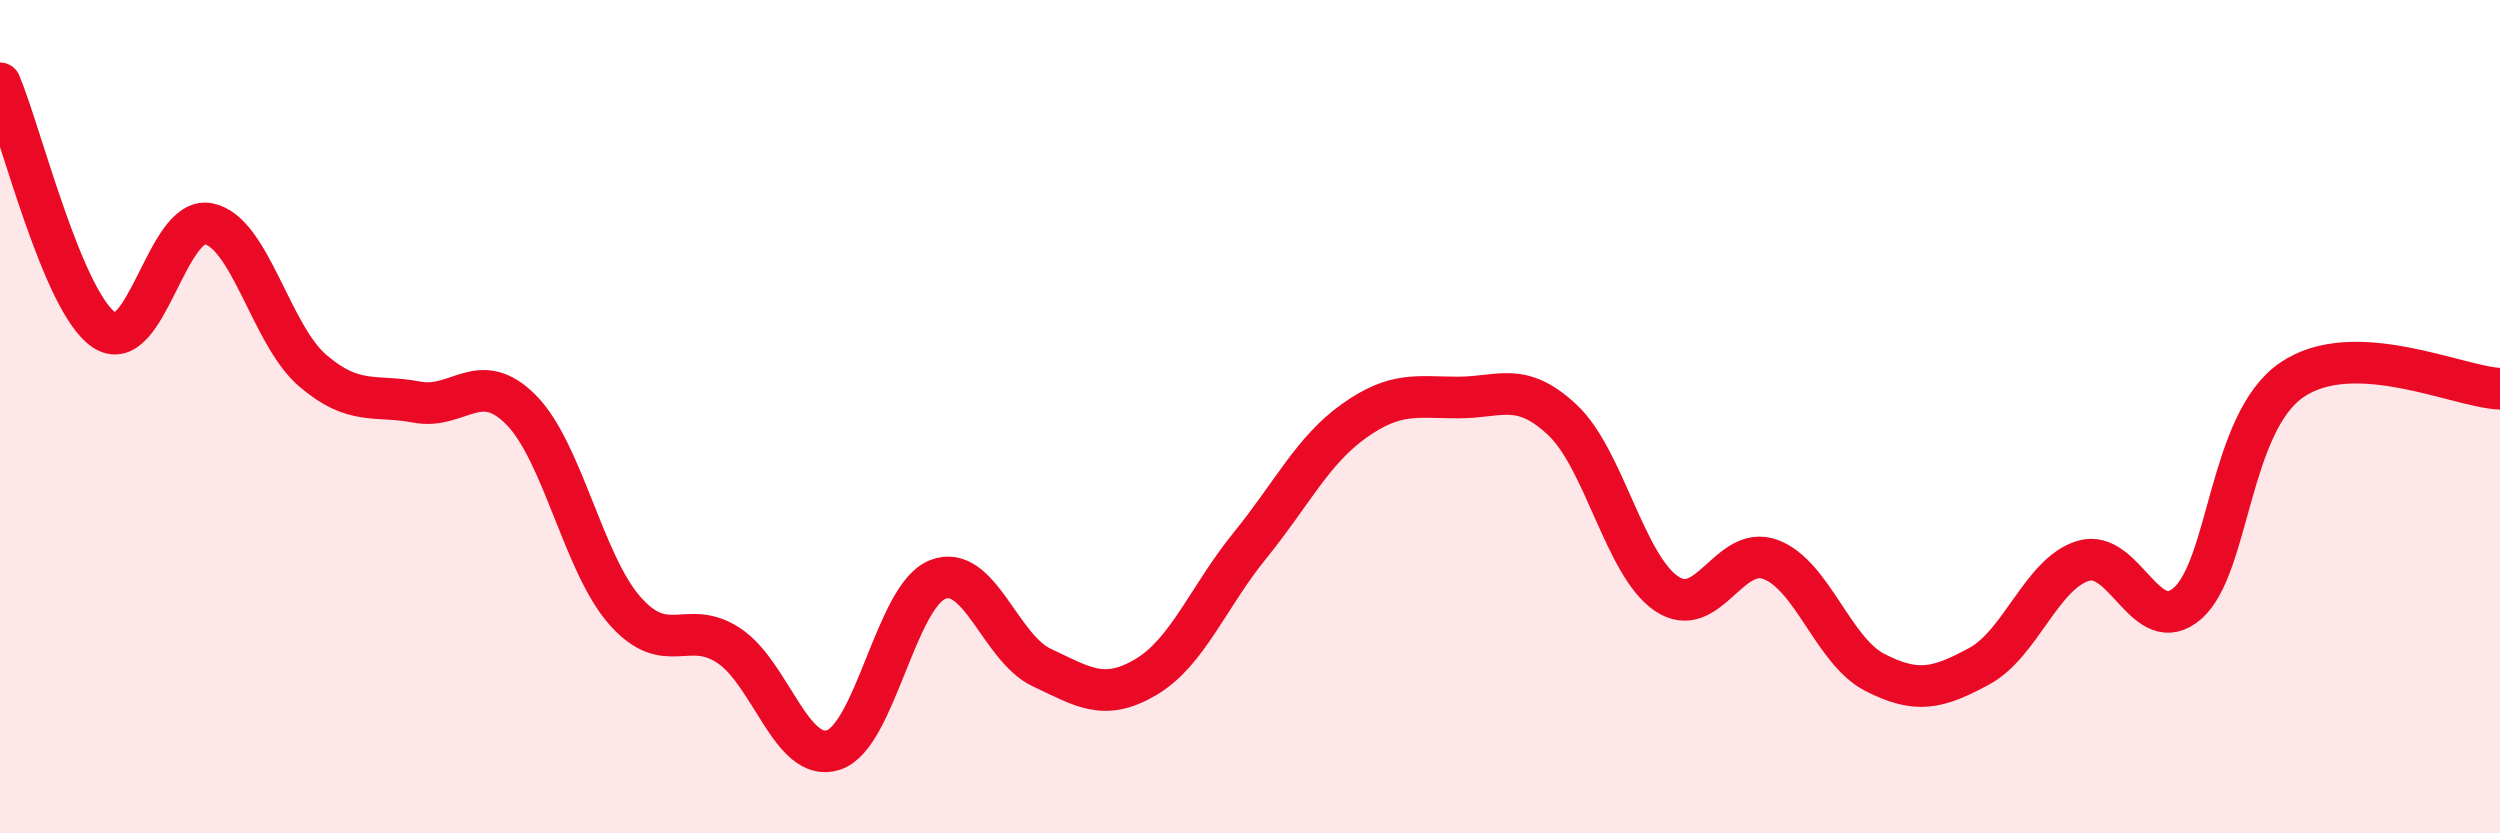
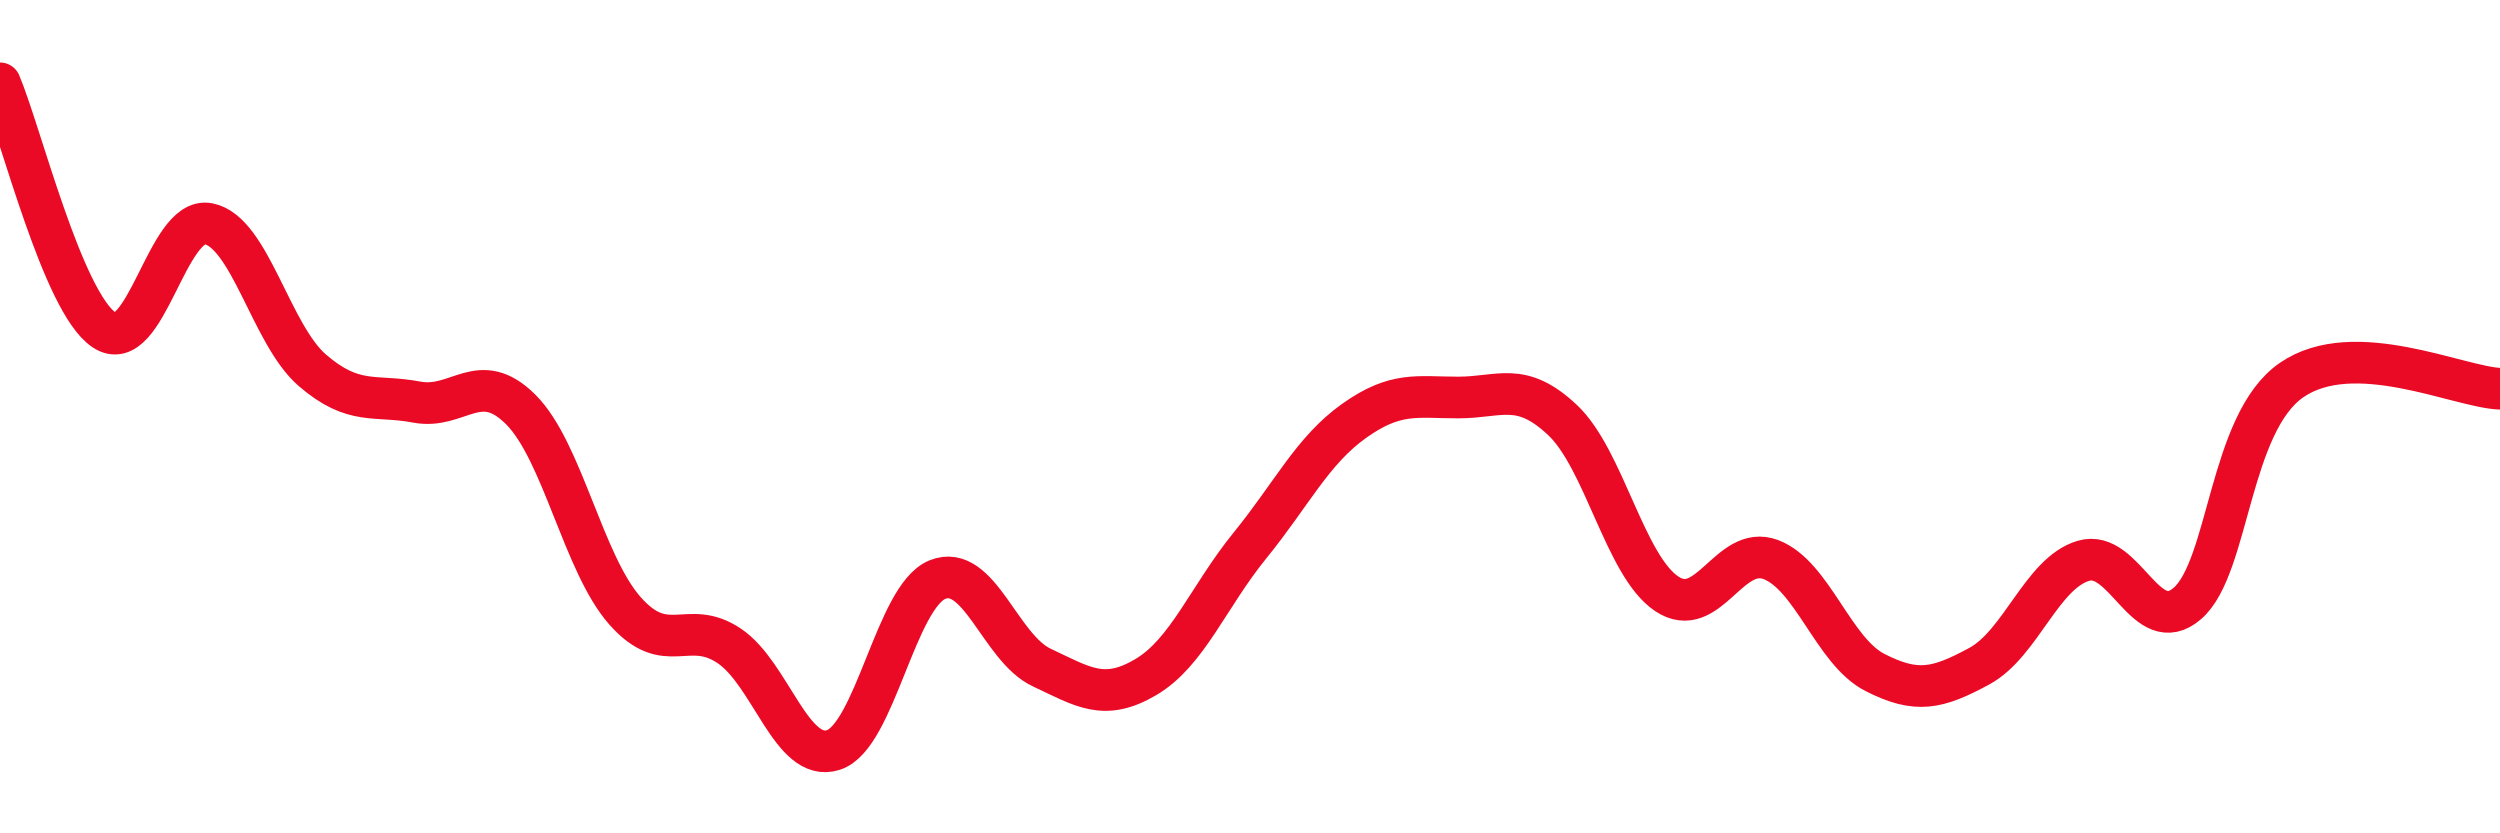
<svg xmlns="http://www.w3.org/2000/svg" width="60" height="20" viewBox="0 0 60 20">
-   <path d="M 0,2 C 0.5,3.18 1.5,7.25 2.5,7.92 C 3.5,8.59 4,5.18 5,5.37 C 6,5.56 6.5,8.03 7.5,8.89 C 8.5,9.75 9,9.46 10,9.65 C 11,9.84 11.5,8.83 12.5,9.83 C 13.5,10.83 14,13.53 15,14.66 C 16,15.79 16.5,14.83 17.5,15.5 C 18.5,16.17 19,18.32 20,18 C 21,17.68 21.5,14.31 22.5,13.91 C 23.5,13.51 24,15.55 25,16.02 C 26,16.49 26.5,16.84 27.5,16.25 C 28.5,15.66 29,14.32 30,13.09 C 31,11.86 31.5,10.81 32.5,10.1 C 33.5,9.39 34,9.54 35,9.54 C 36,9.54 36.5,9.14 37.5,10.08 C 38.5,11.02 39,13.58 40,14.25 C 41,14.92 41.5,13.05 42.5,13.43 C 43.5,13.81 44,15.63 45,16.14 C 46,16.65 46.5,16.53 47.5,15.99 C 48.5,15.45 49,13.76 50,13.46 C 51,13.16 51.5,15.35 52.5,14.48 C 53.5,13.61 53.5,10.15 55,9.12 C 56.5,8.09 59,9.29 60,9.33L60 20L0 20Z" fill="#EB0A25" opacity="0.1" stroke-linecap="round" stroke-linejoin="round" />
  <path d="M 0,2 C 0.5,3.18 1.5,7.25 2.5,7.92 C 3.5,8.59 4,5.18 5,5.37 C 6,5.56 6.5,8.03 7.5,8.89 C 8.5,9.75 9,9.46 10,9.65 C 11,9.84 11.5,8.83 12.5,9.83 C 13.5,10.83 14,13.53 15,14.66 C 16,15.79 16.5,14.83 17.5,15.5 C 18.5,16.17 19,18.32 20,18 C 21,17.68 21.5,14.31 22.5,13.91 C 23.5,13.51 24,15.55 25,16.02 C 26,16.49 26.5,16.84 27.5,16.25 C 28.5,15.66 29,14.32 30,13.09 C 31,11.86 31.5,10.81 32.5,10.1 C 33.5,9.39 34,9.54 35,9.54 C 36,9.54 36.5,9.14 37.5,10.08 C 38.5,11.02 39,13.58 40,14.25 C 41,14.92 41.5,13.05 42.5,13.43 C 43.5,13.81 44,15.63 45,16.14 C 46,16.65 46.5,16.53 47.5,15.99 C 48.5,15.45 49,13.76 50,13.46 C 51,13.16 51.5,15.35 52.5,14.48 C 53.5,13.61 53.5,10.15 55,9.12 C 56.5,8.09 59,9.29 60,9.33" stroke="#EB0A25" stroke-width="1" fill="none" stroke-linecap="round" stroke-linejoin="round" />
</svg>